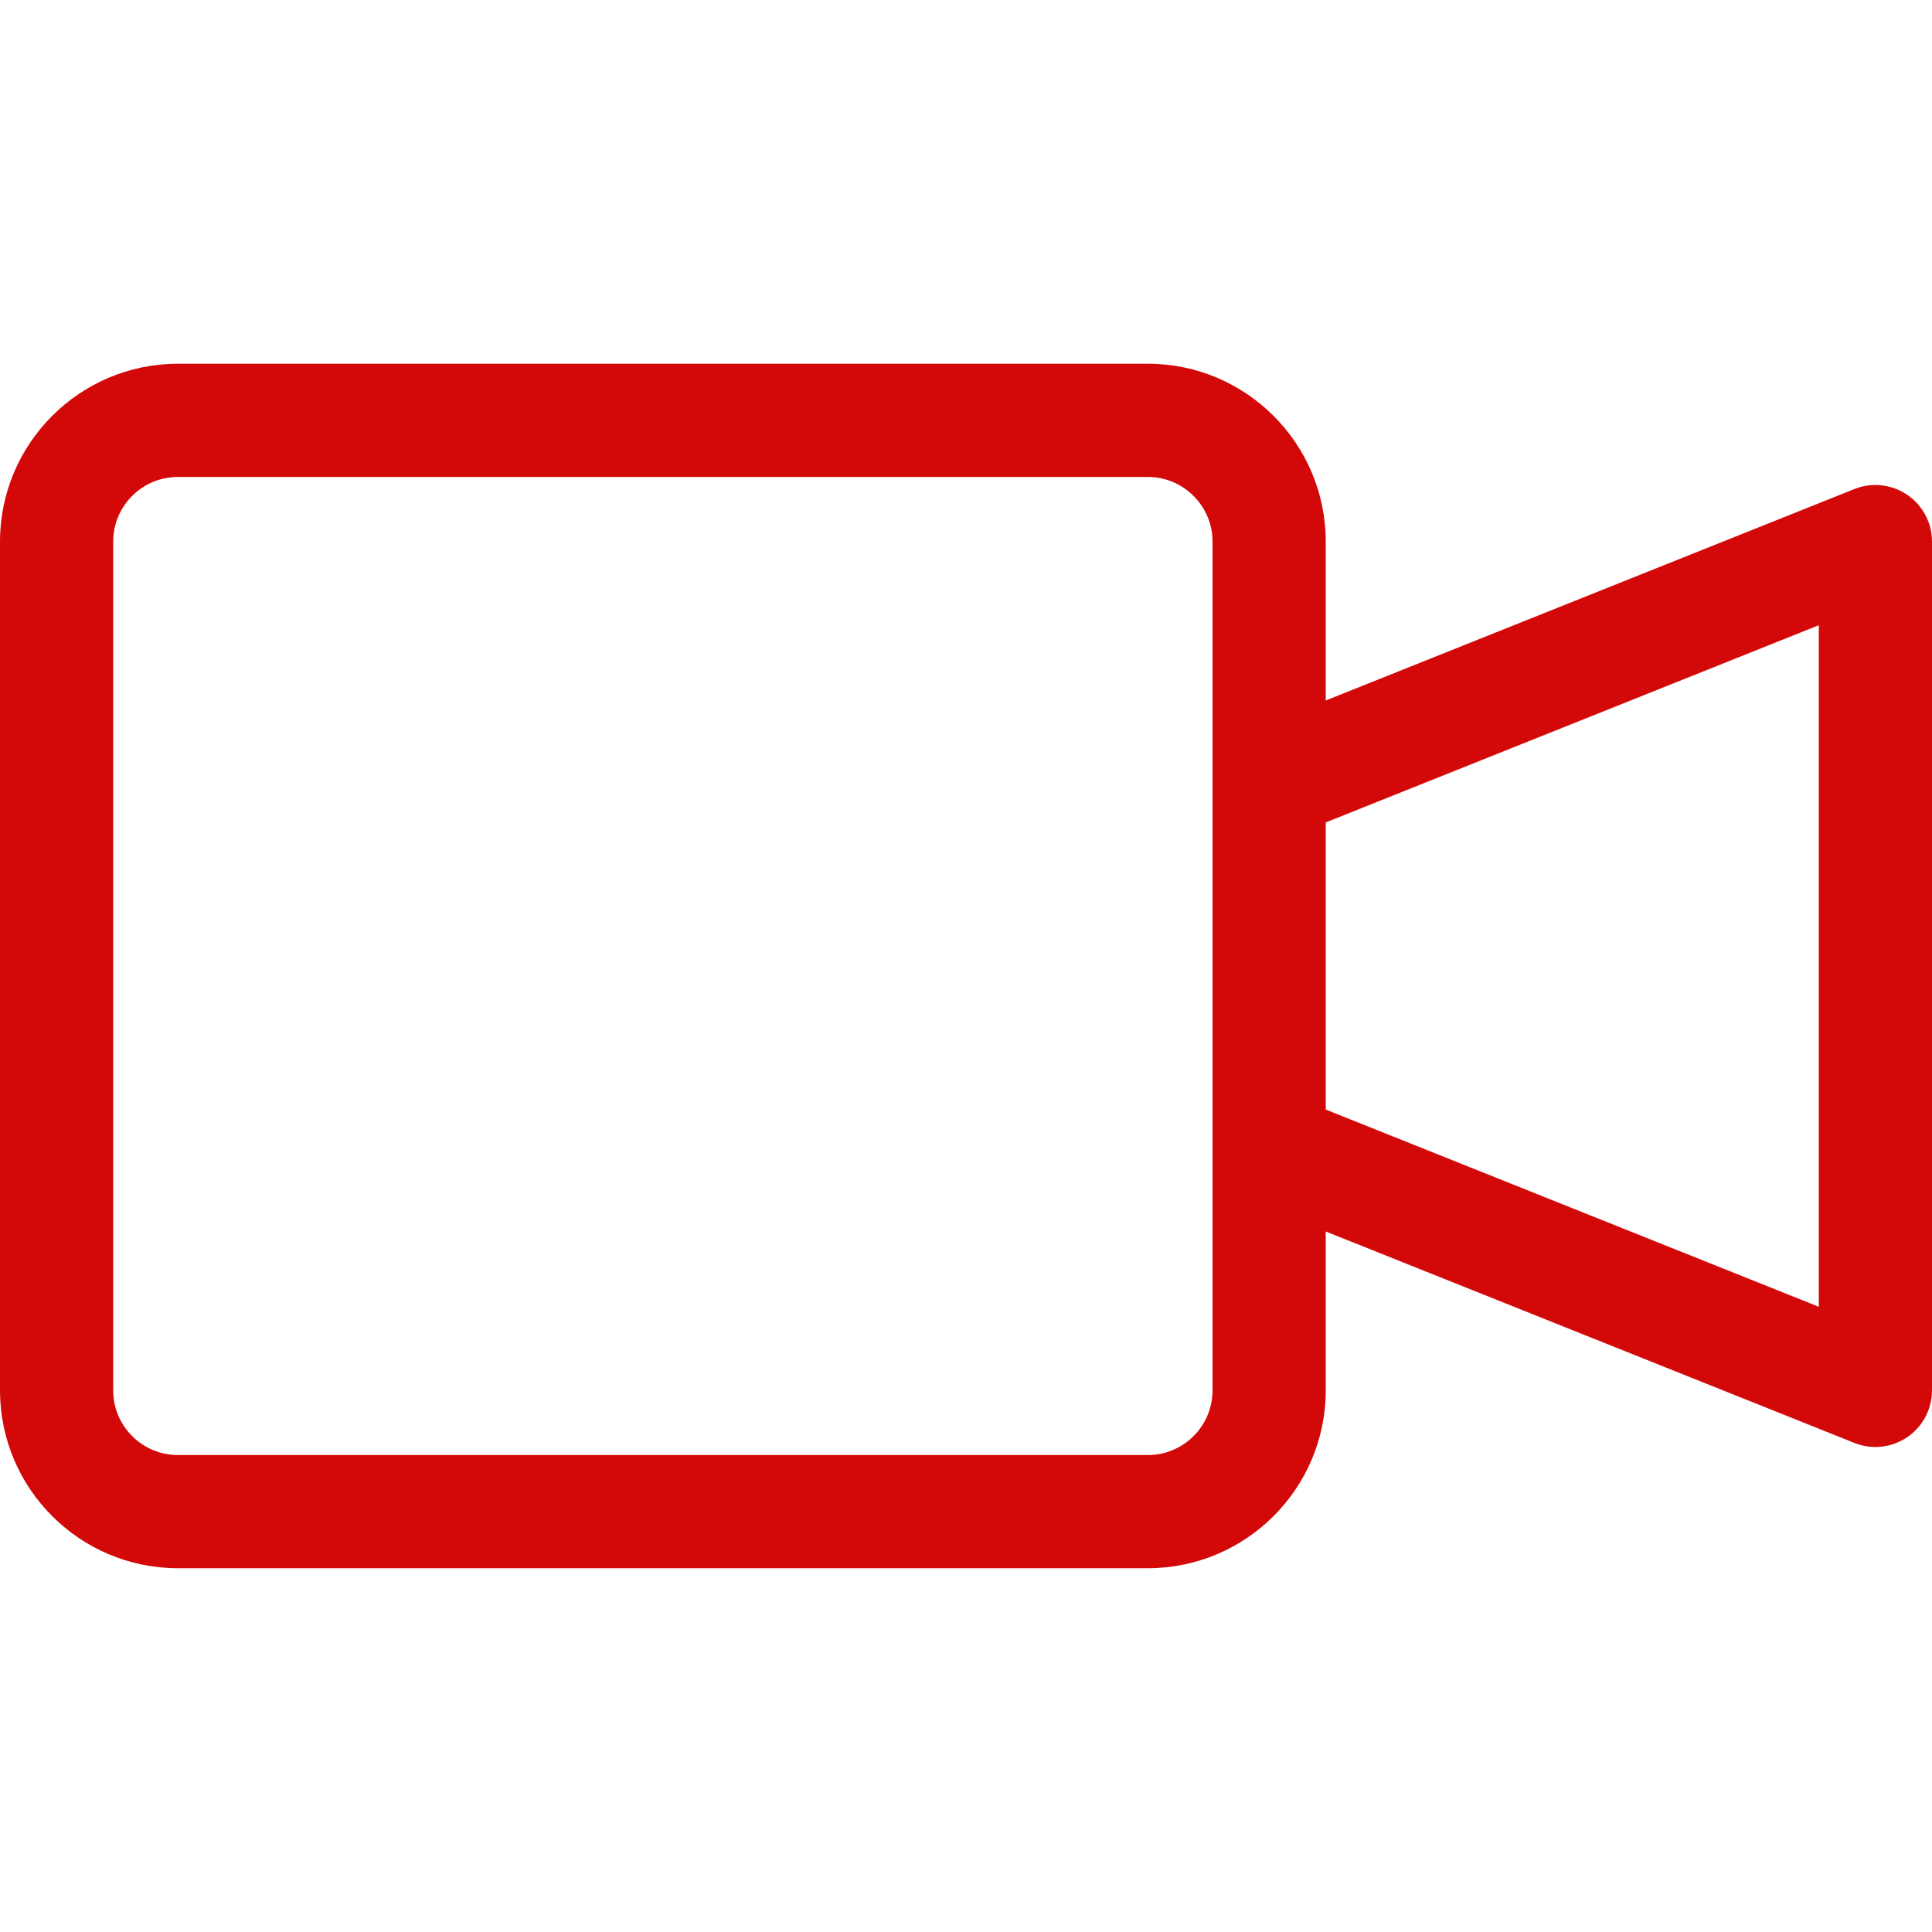
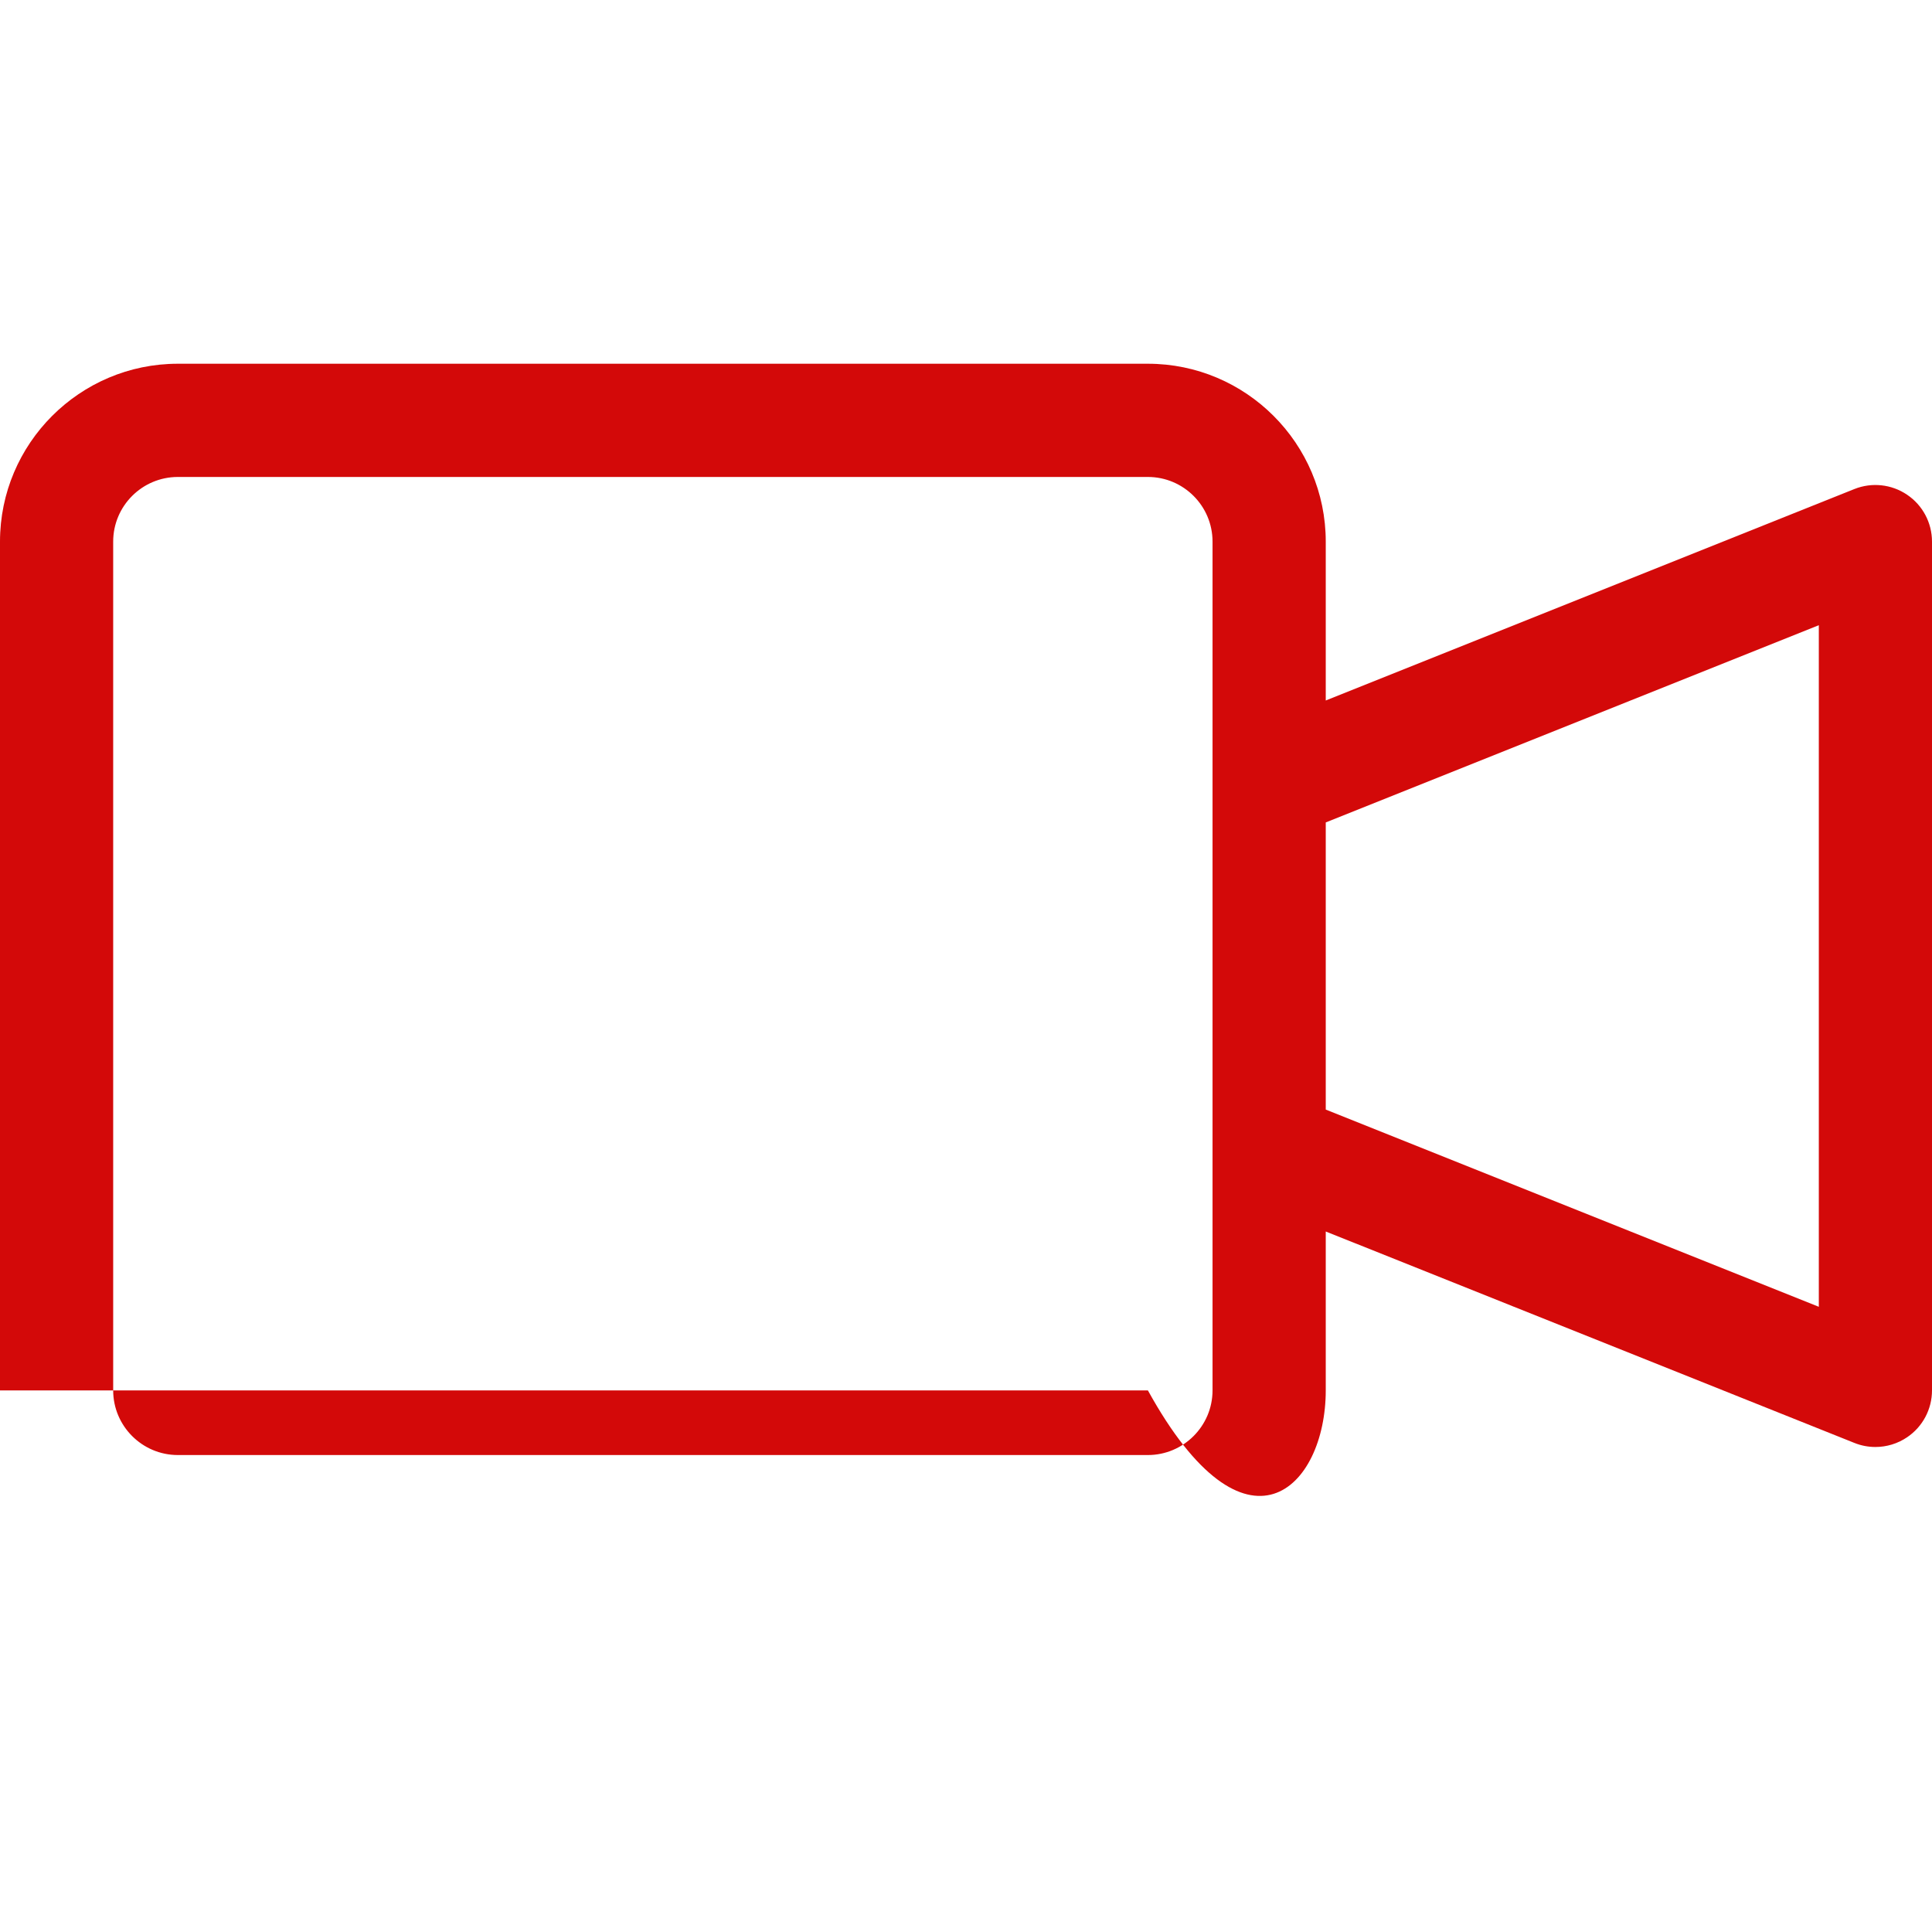
<svg xmlns="http://www.w3.org/2000/svg" width="48" height="48" viewBox="0 0 48 48" fill="none">
-   <path d="M47.382 12.292C46.996 12.03 46.505 11.977 46.072 12.15L32.938 17.404V13.456C32.938 11.02 30.955 9.037 28.519 9.037H4.419C1.982 9.037 0 11.02 0 13.456V34.544C0 36.98 1.982 38.962 4.419 38.962H28.519C30.955 38.962 32.938 36.98 32.938 34.544V30.596L46.072 35.849C46.24 35.917 46.417 35.95 46.594 35.95C46.871 35.95 47.146 35.868 47.382 35.708C47.769 35.447 48 35.01 48 34.544V13.456C48 12.99 47.769 12.553 47.382 12.292ZM30.125 34.544C30.125 35.429 29.404 36.15 28.519 36.15H4.419C3.533 36.15 2.812 35.429 2.812 34.544V13.456C2.812 12.57 3.533 11.85 4.419 11.85H28.519C29.404 11.85 30.125 12.57 30.125 13.456V34.544ZM45.188 32.467L32.938 27.567V20.433L45.188 15.533V32.467Z" fill="#D30909" />
+   <path d="M47.382 12.292C46.996 12.03 46.505 11.977 46.072 12.15L32.938 17.404V13.456C32.938 11.02 30.955 9.037 28.519 9.037H4.419C1.982 9.037 0 11.02 0 13.456V34.544H28.519C30.955 38.962 32.938 36.98 32.938 34.544V30.596L46.072 35.849C46.24 35.917 46.417 35.95 46.594 35.95C46.871 35.95 47.146 35.868 47.382 35.708C47.769 35.447 48 35.01 48 34.544V13.456C48 12.99 47.769 12.553 47.382 12.292ZM30.125 34.544C30.125 35.429 29.404 36.15 28.519 36.15H4.419C3.533 36.15 2.812 35.429 2.812 34.544V13.456C2.812 12.57 3.533 11.85 4.419 11.85H28.519C29.404 11.85 30.125 12.57 30.125 13.456V34.544ZM45.188 32.467L32.938 27.567V20.433L45.188 15.533V32.467Z" fill="#D30909" />
</svg>